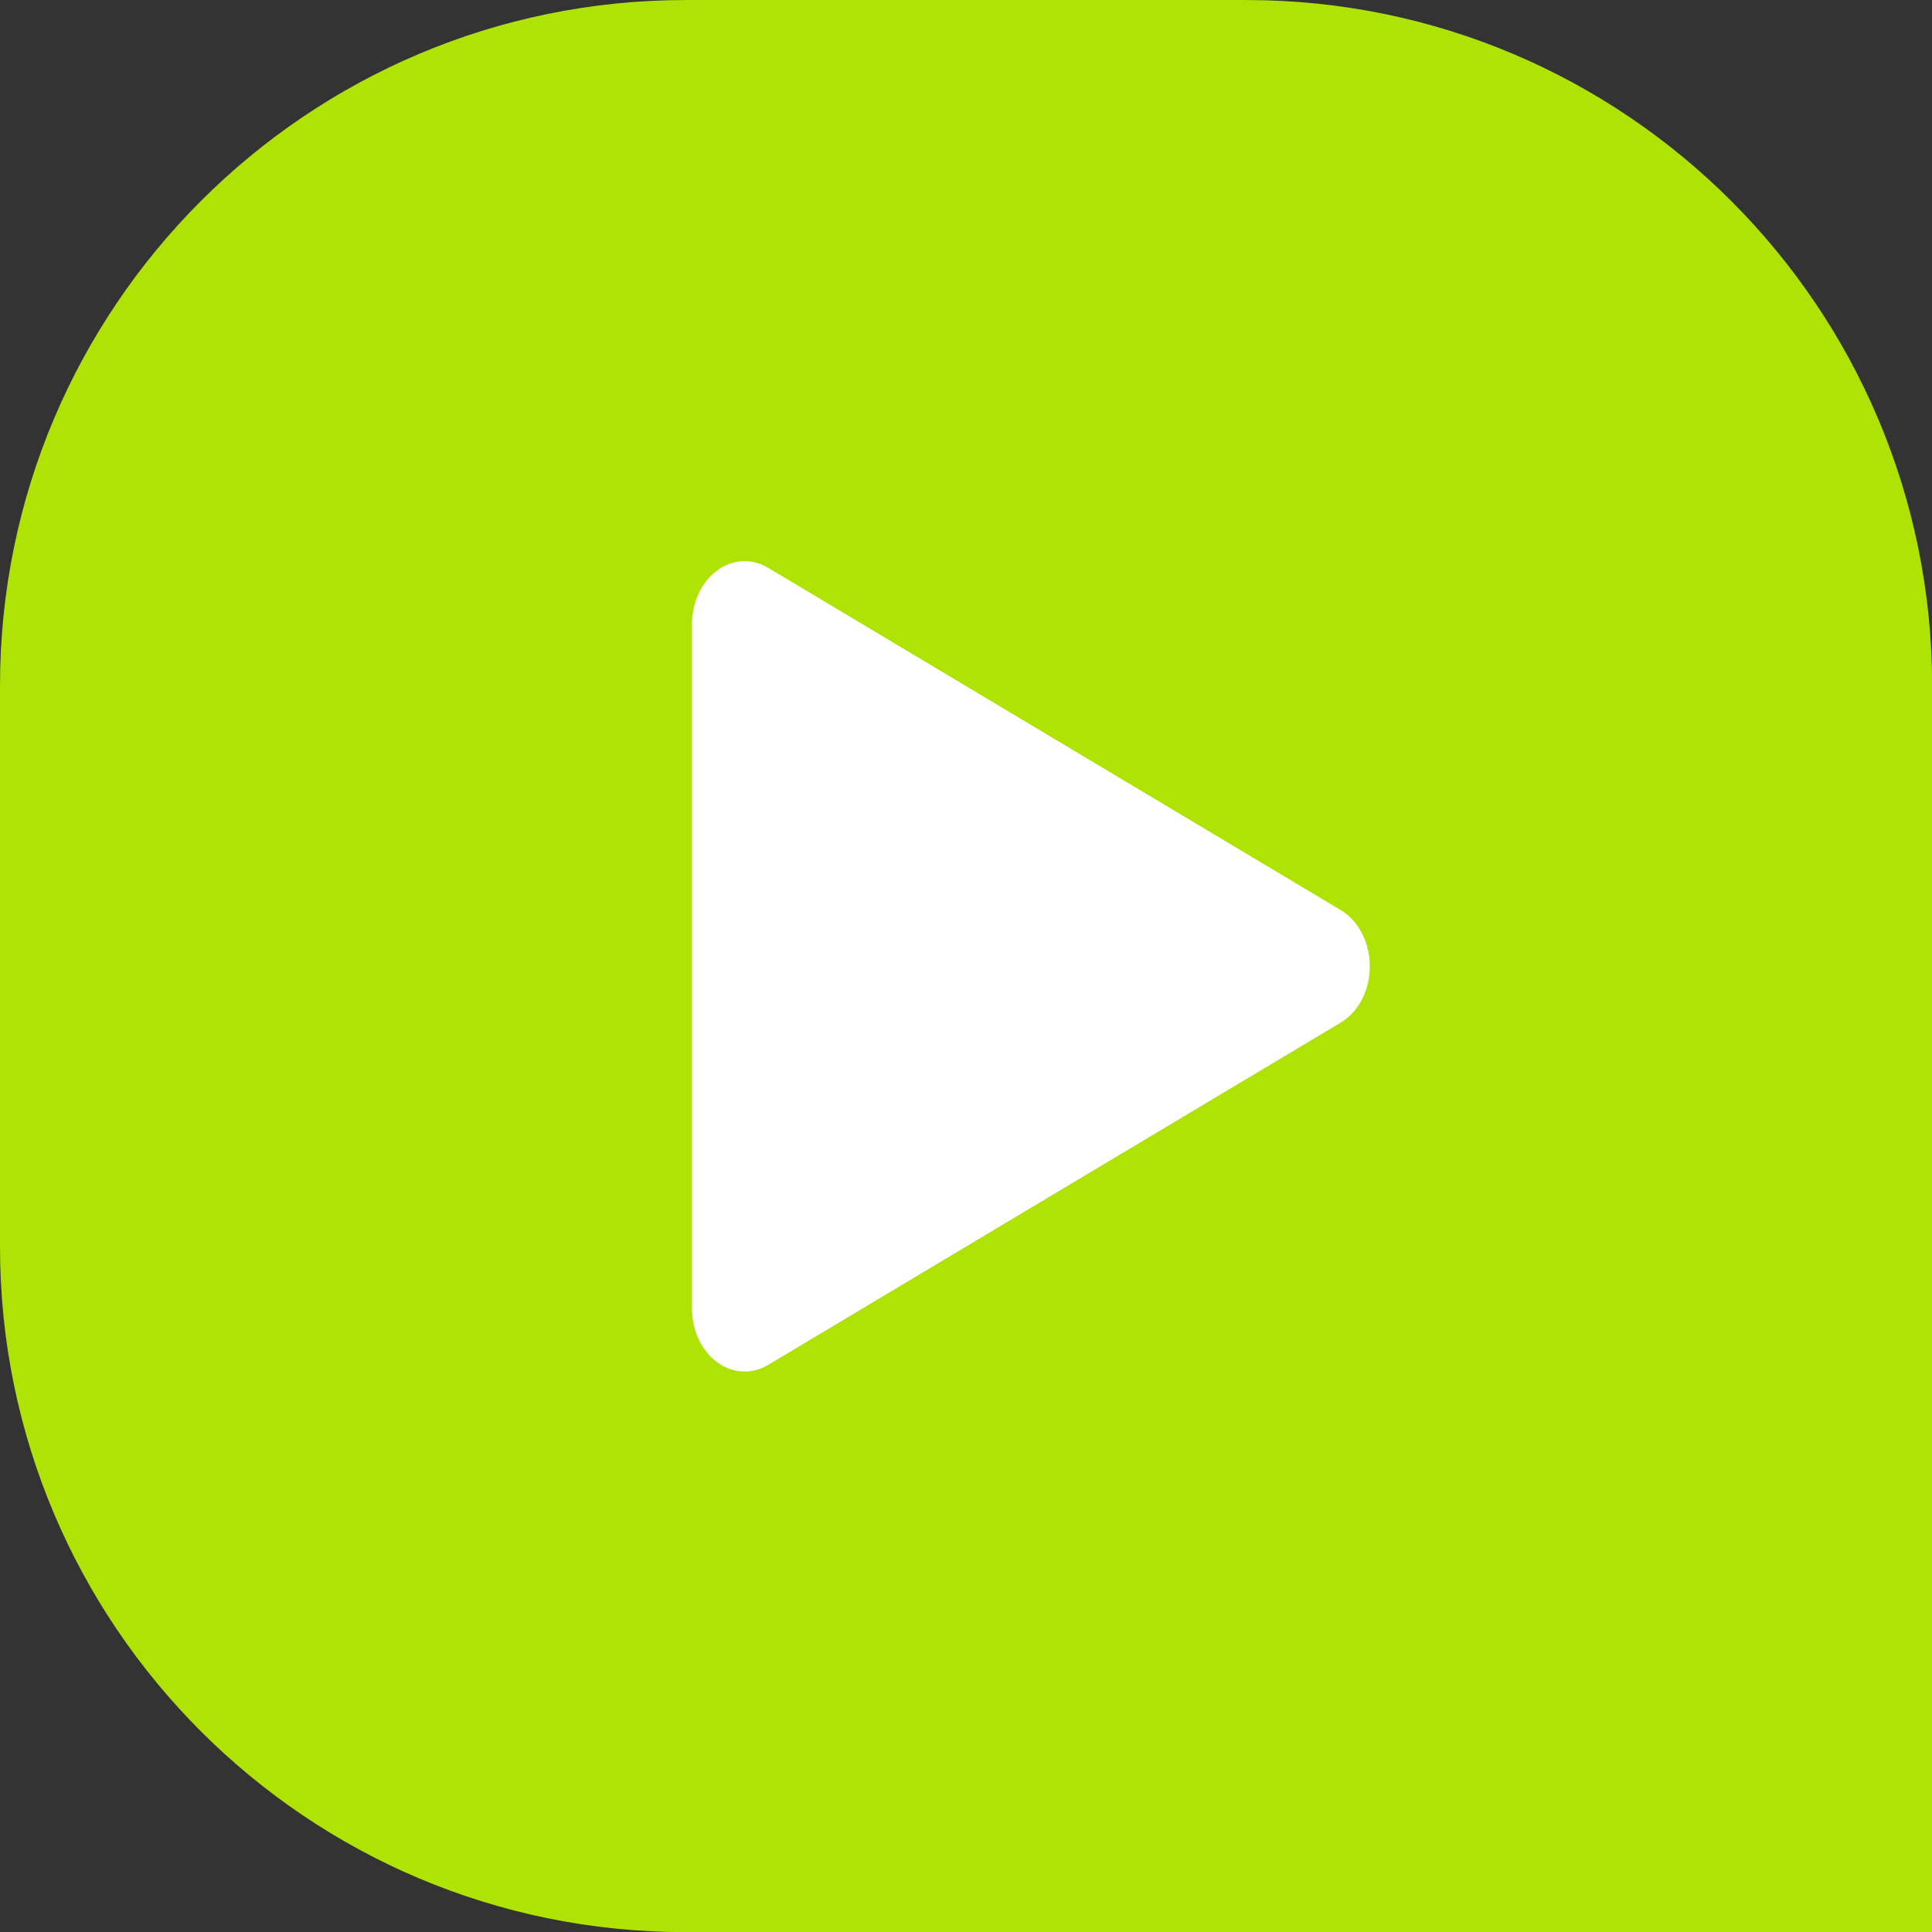
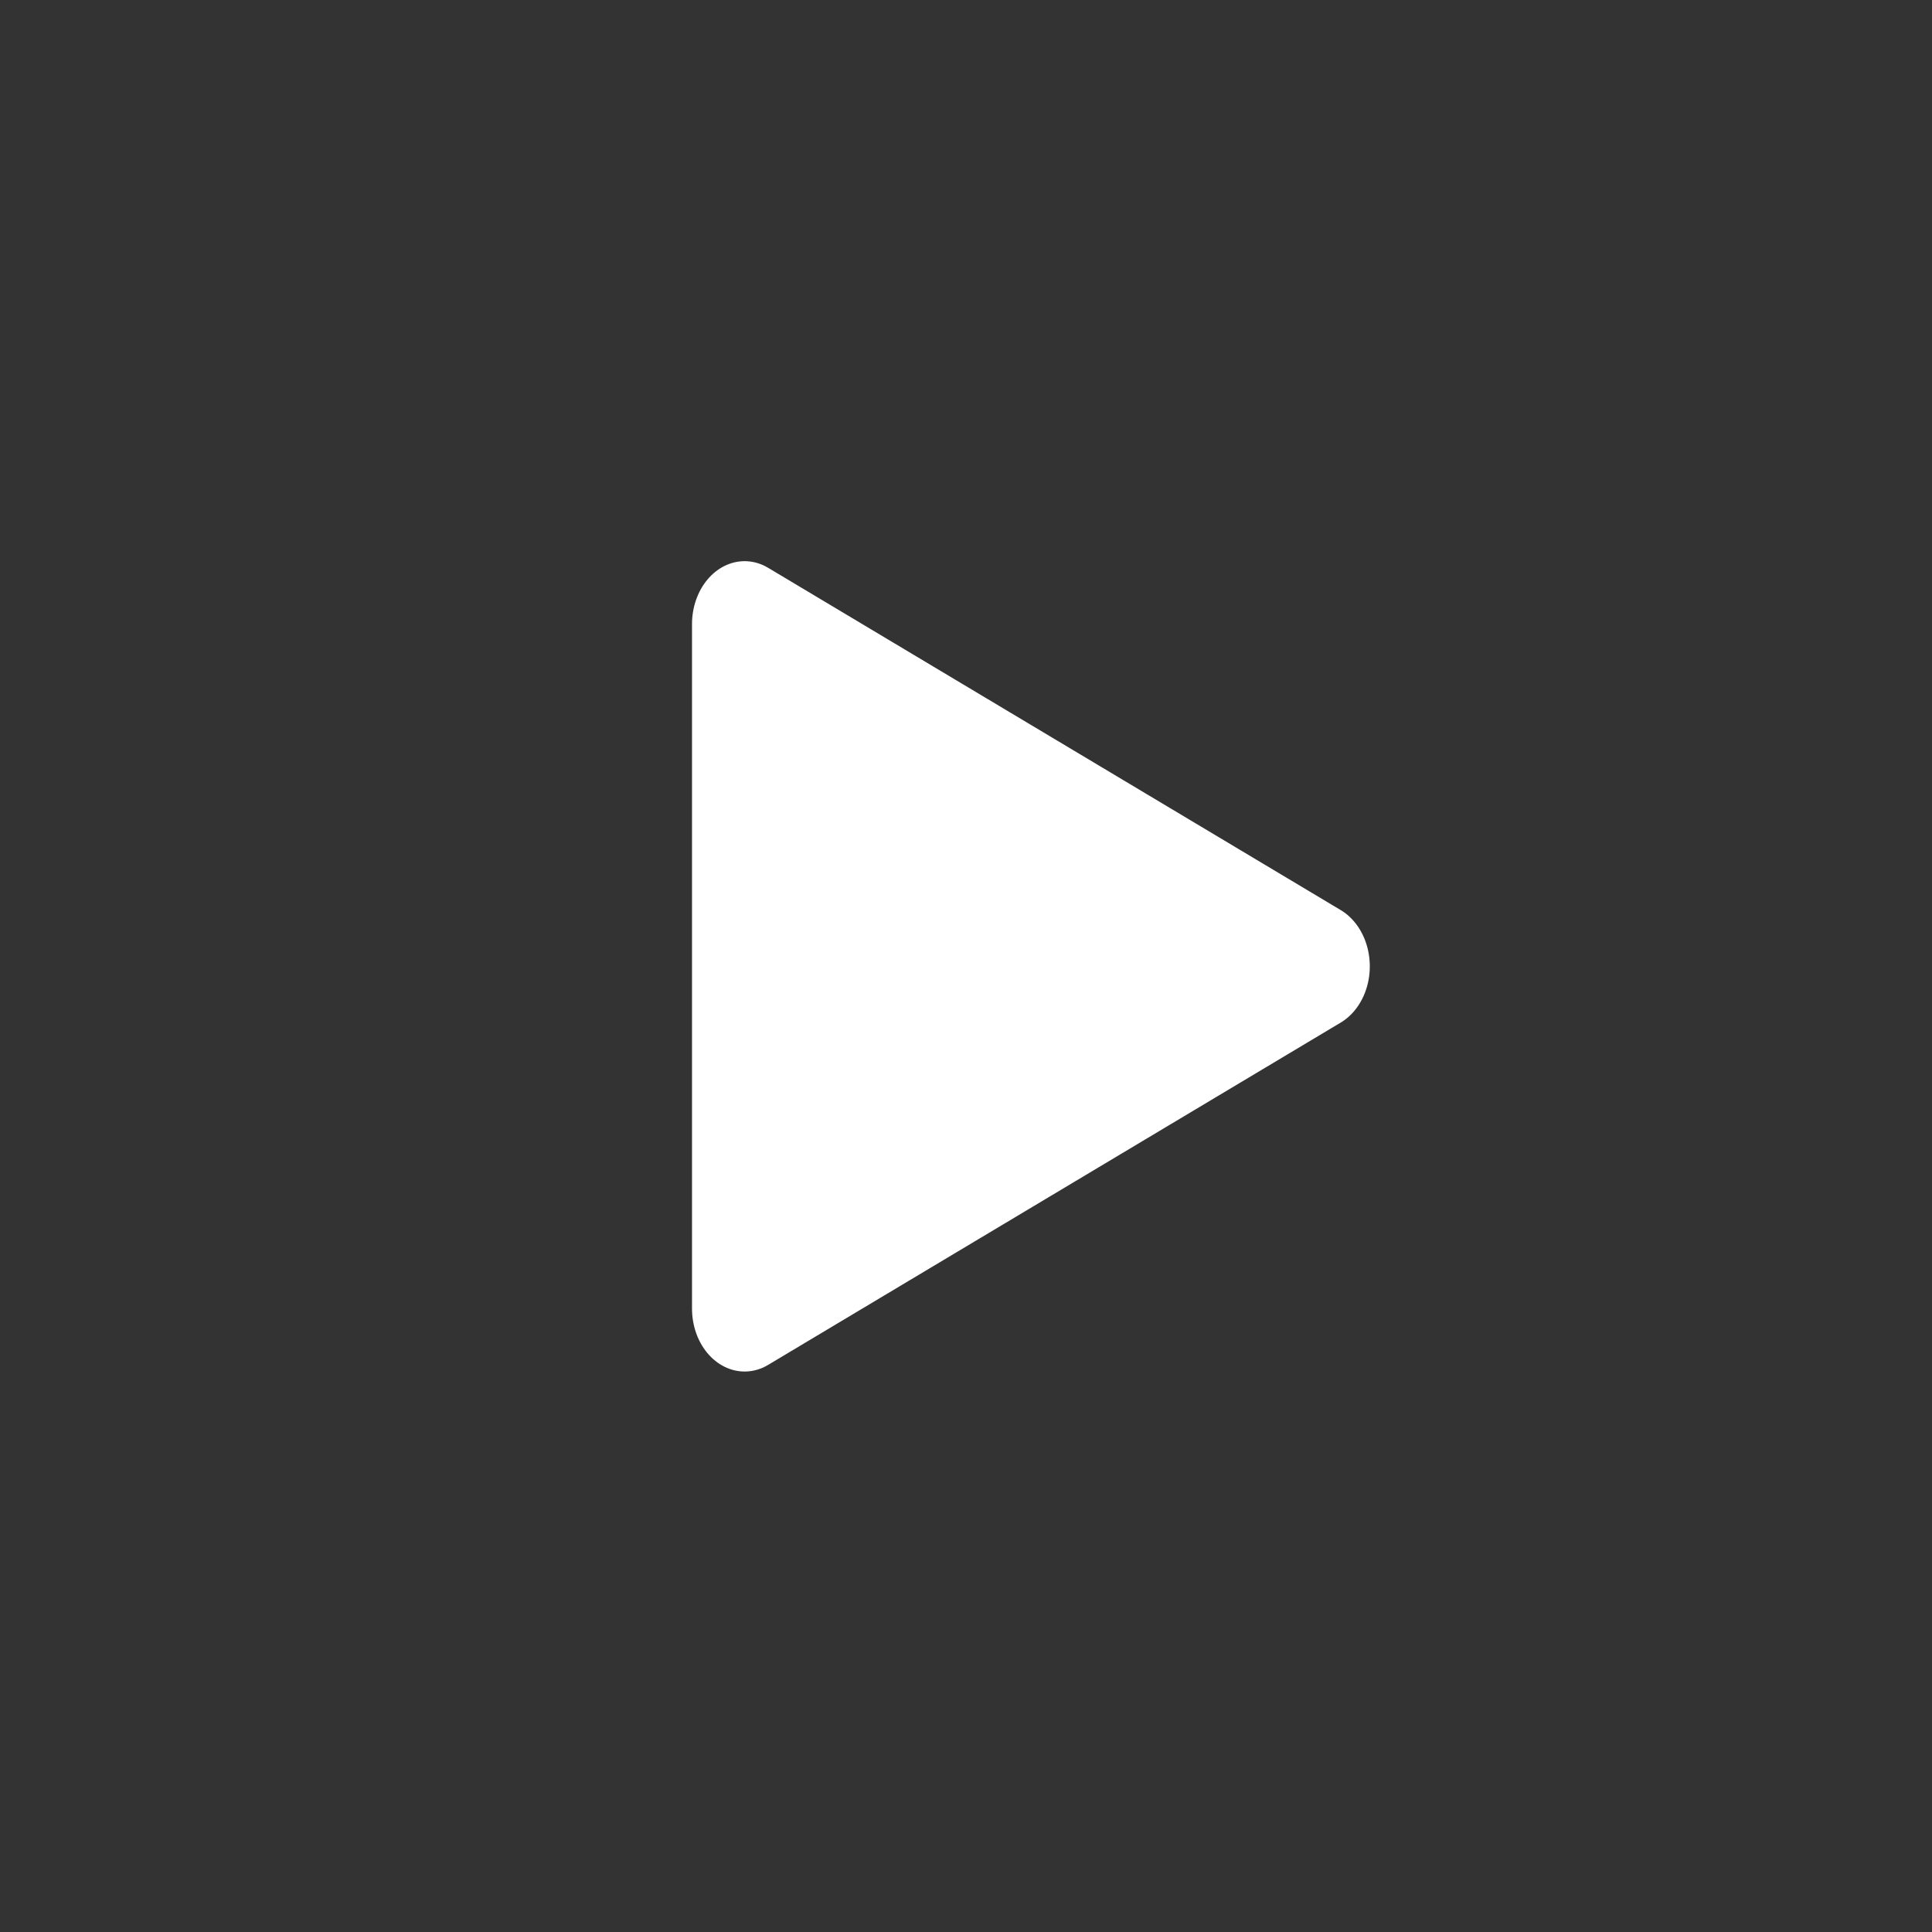
<svg xmlns="http://www.w3.org/2000/svg" width="100%" height="100%" viewBox="0 0 100 100" version="1.1" xml:space="preserve" style="fill-rule:evenodd;clip-rule:evenodd;stroke-linecap:round;stroke-linejoin:round;stroke-miterlimit:1.5;">
  <rect x="0" y="0" width="100" height="100" fill="#333333" stroke="none" />
  <g transform="matrix(1.192,0,0,1.192,-12.459,-14.77)">
-     <path d="M94.35,42.167C94.35,25.733 81.008,12.392 64.574,12.392L40.227,12.392C23.794,12.392 10.452,25.733 10.452,42.166L10.452,66.528C10.452,82.953 23.788,96.289 40.213,96.289L94.35,96.289L94.35,42.167Z" style="fill:rgb(175,227,6);" />
-   </g>
+     </g>
  <g transform="matrix(8.23377e-17,1.345,-1.125,6.89022e-17,102.946,-23.943)">
    <path d="M54.989,30.905L68.162,57.249L41.817,57.249L54.989,30.905Z" style="fill:white;stroke:white;stroke-width:4.84px;" />
  </g>
</svg>